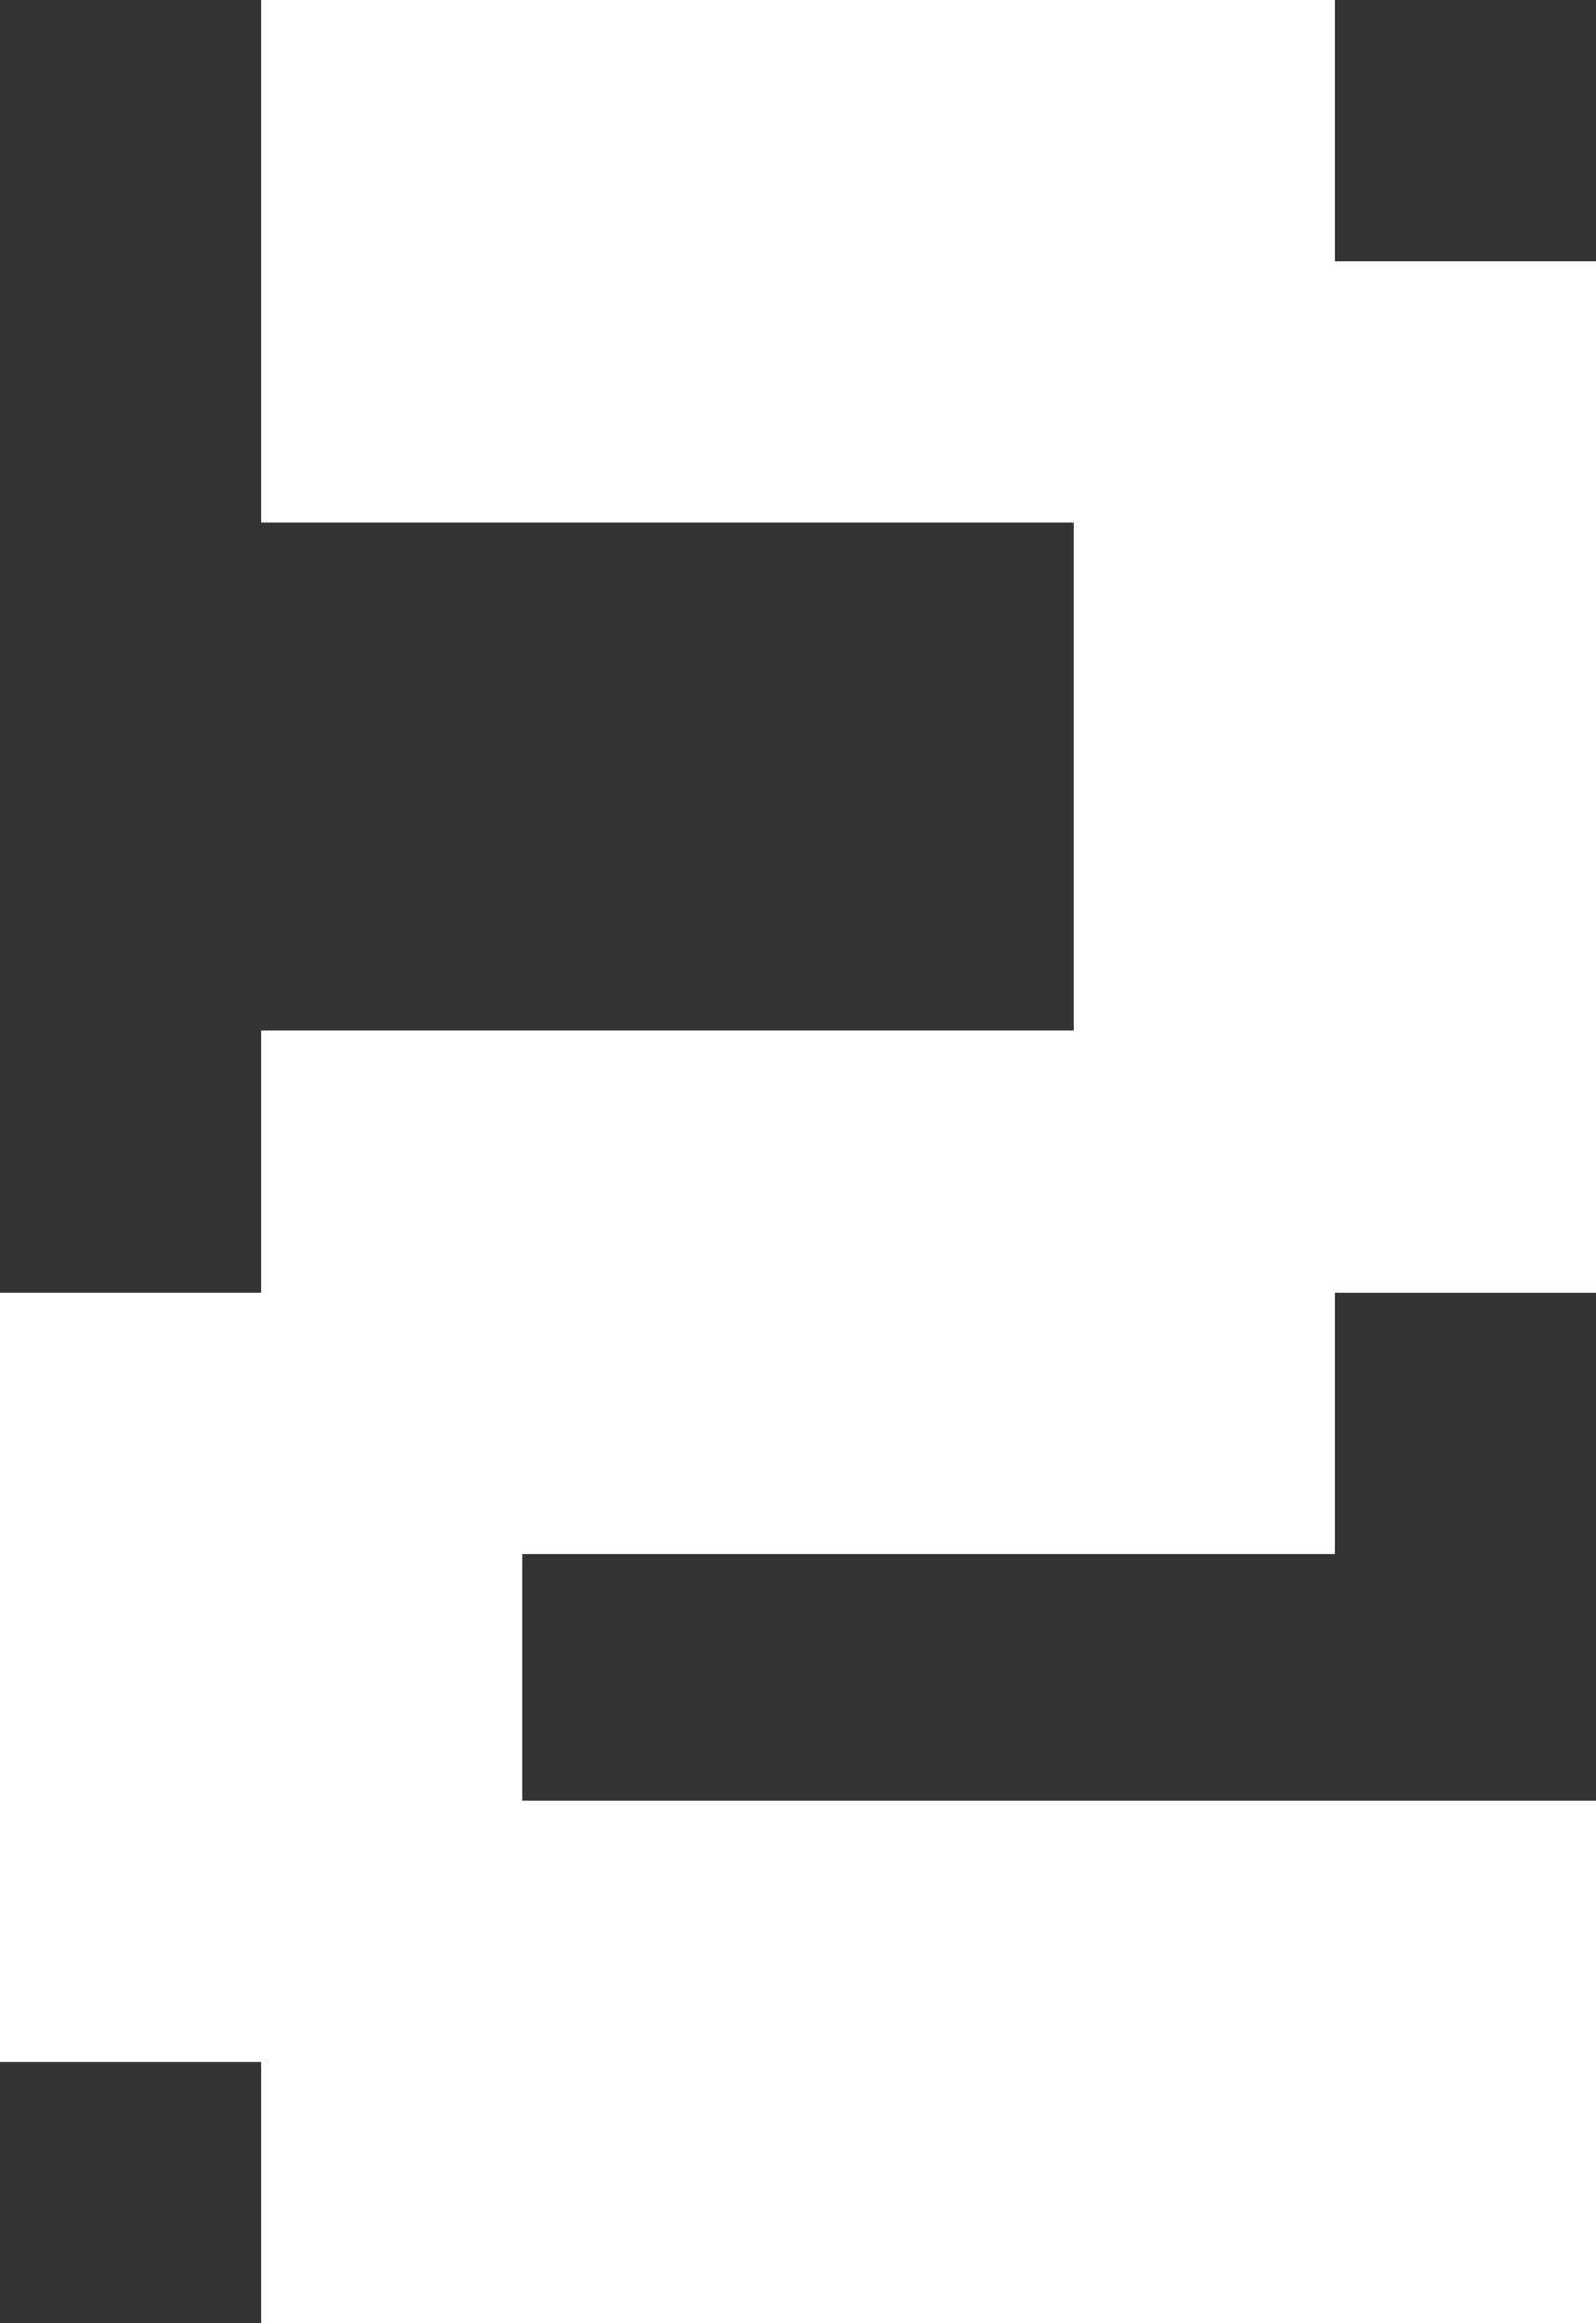
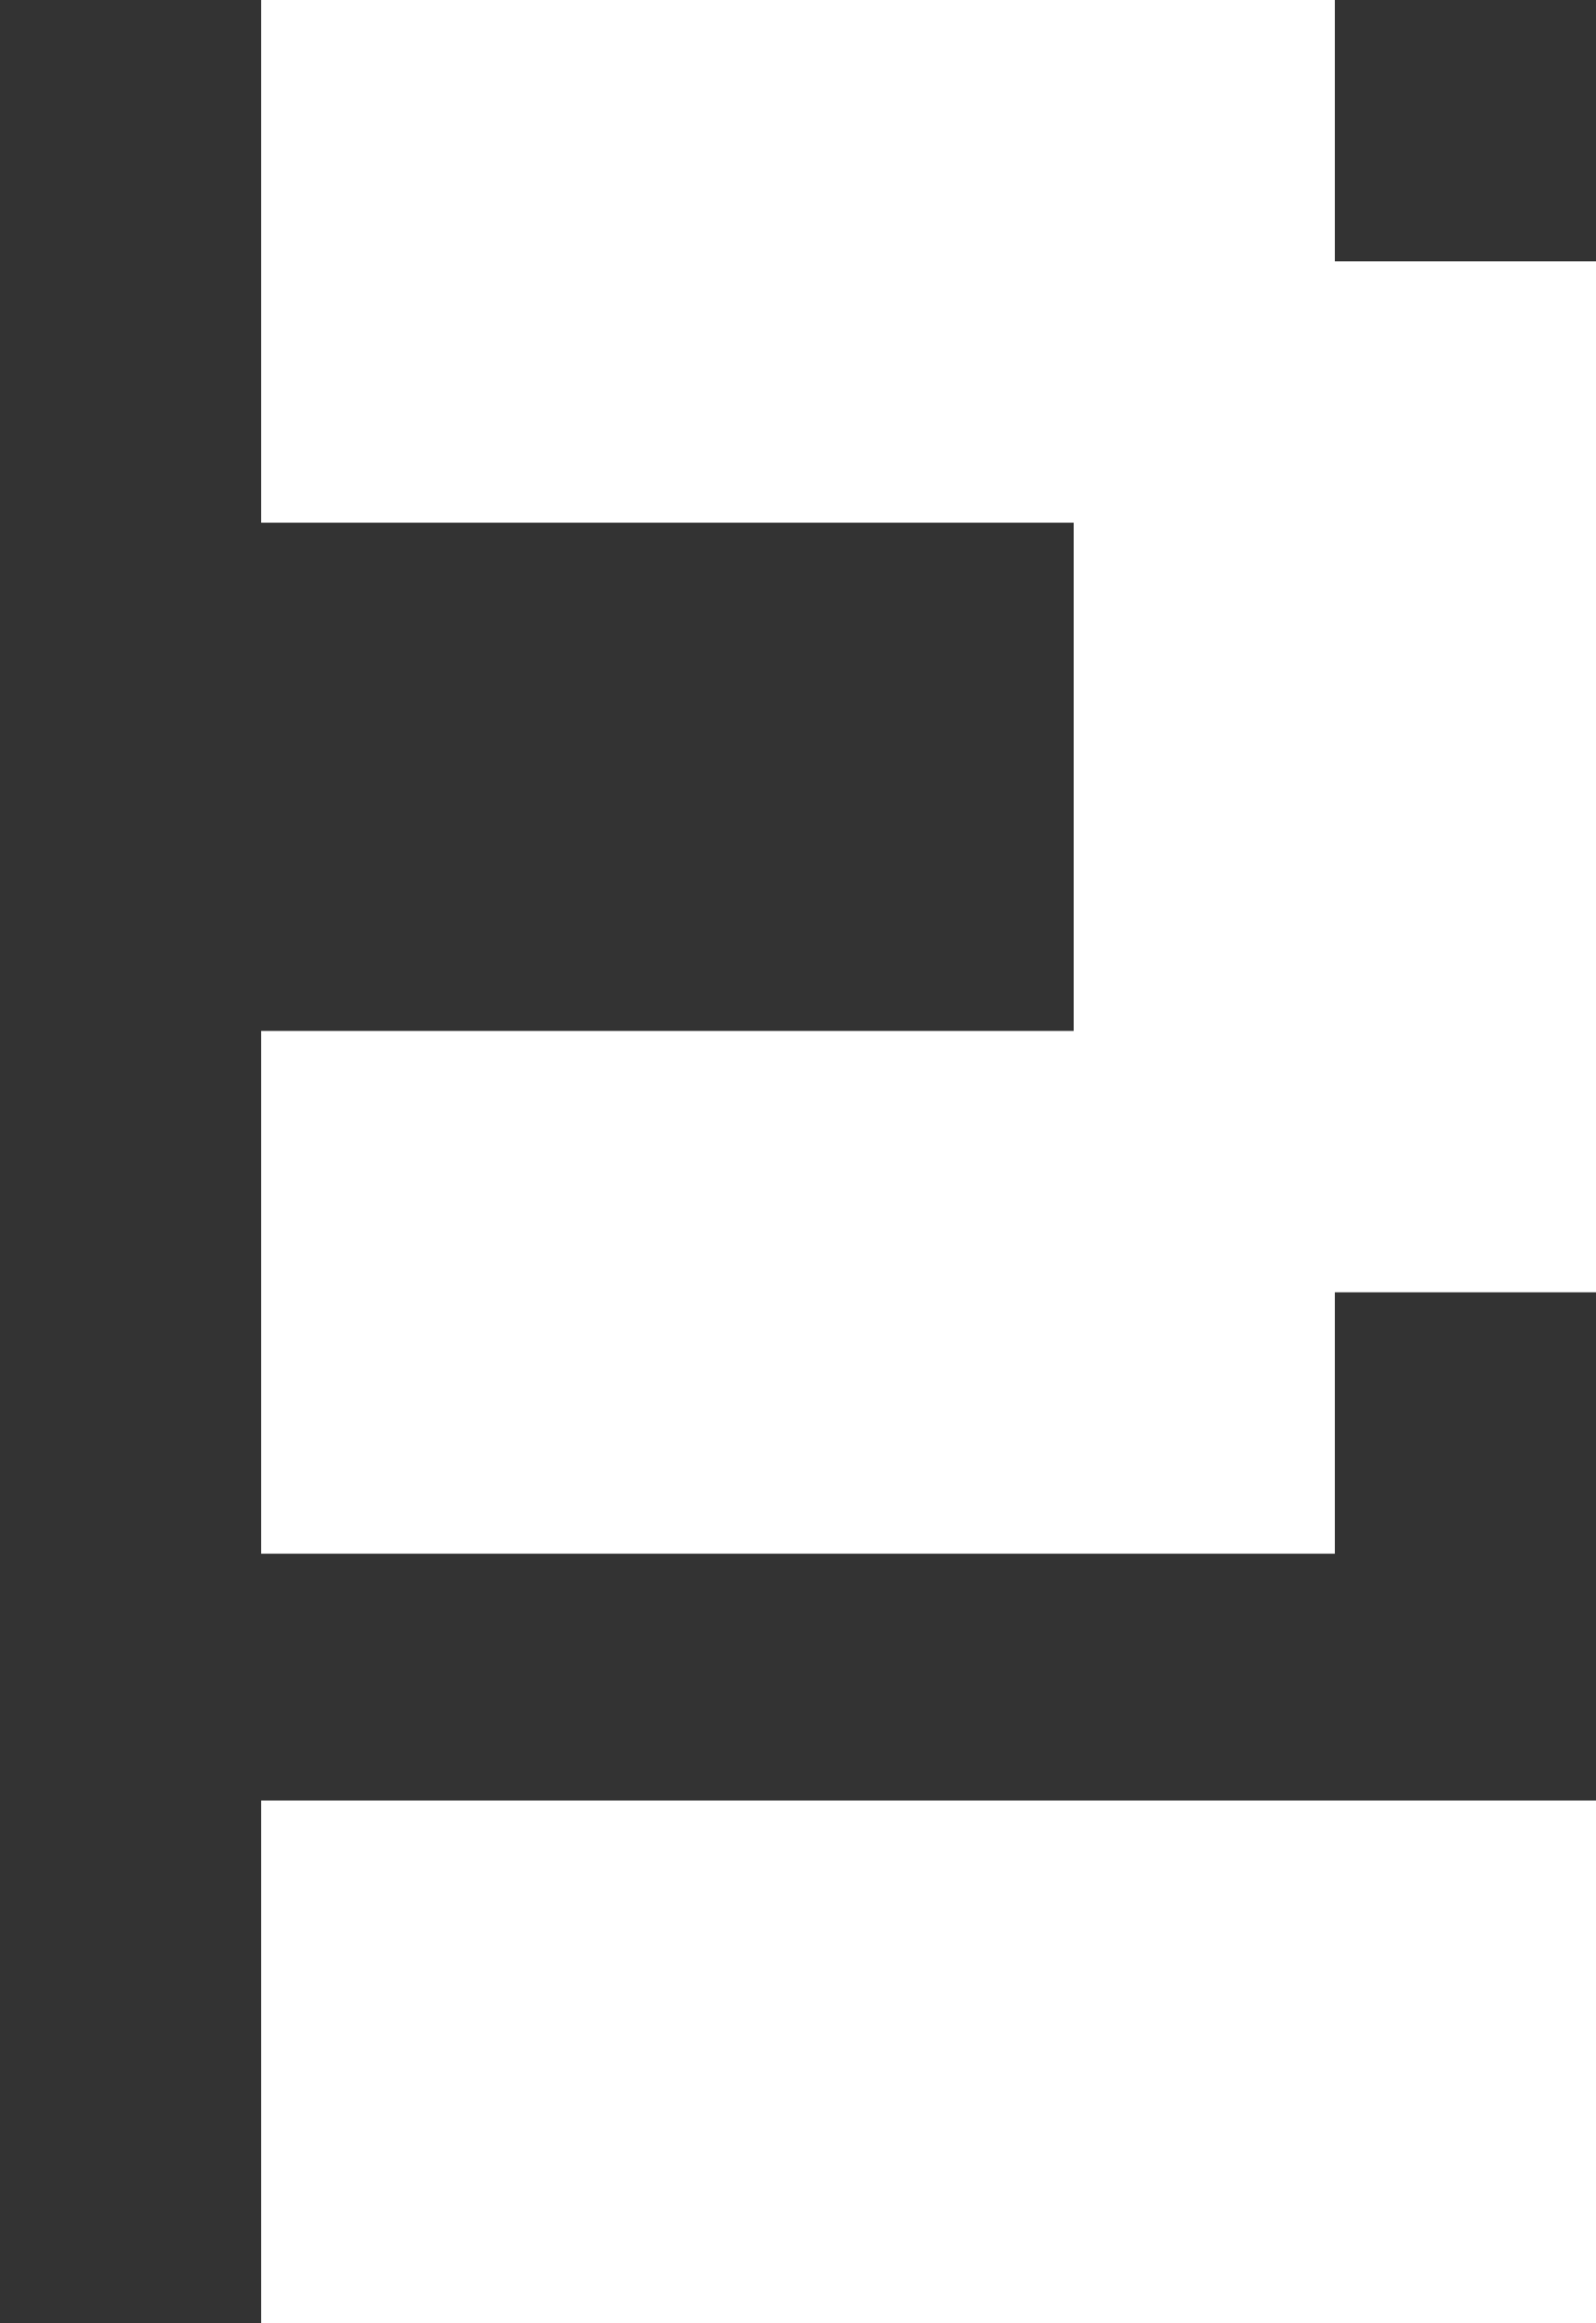
<svg xmlns="http://www.w3.org/2000/svg" width="110" height="160" viewBox="0 0 110 160" fill="none">
  <rect x="0" y="0" width="110" height="160" fill="#333333" stroke="none" />
-   <path d="M0 89H36V142H0V89Z" fill="white" />
  <path d="M74 18H110V89H74V18Z" fill="white" />
  <path d="M18 36V0H92V36H18Z" fill="white" />
-   <path d="M18 107V71H92V107H18Z" fill="white" />
+   <path d="M18 107V71H92V107Z" fill="white" />
  <path d="M18 160V124H110V160H18Z" fill="white" />
</svg>